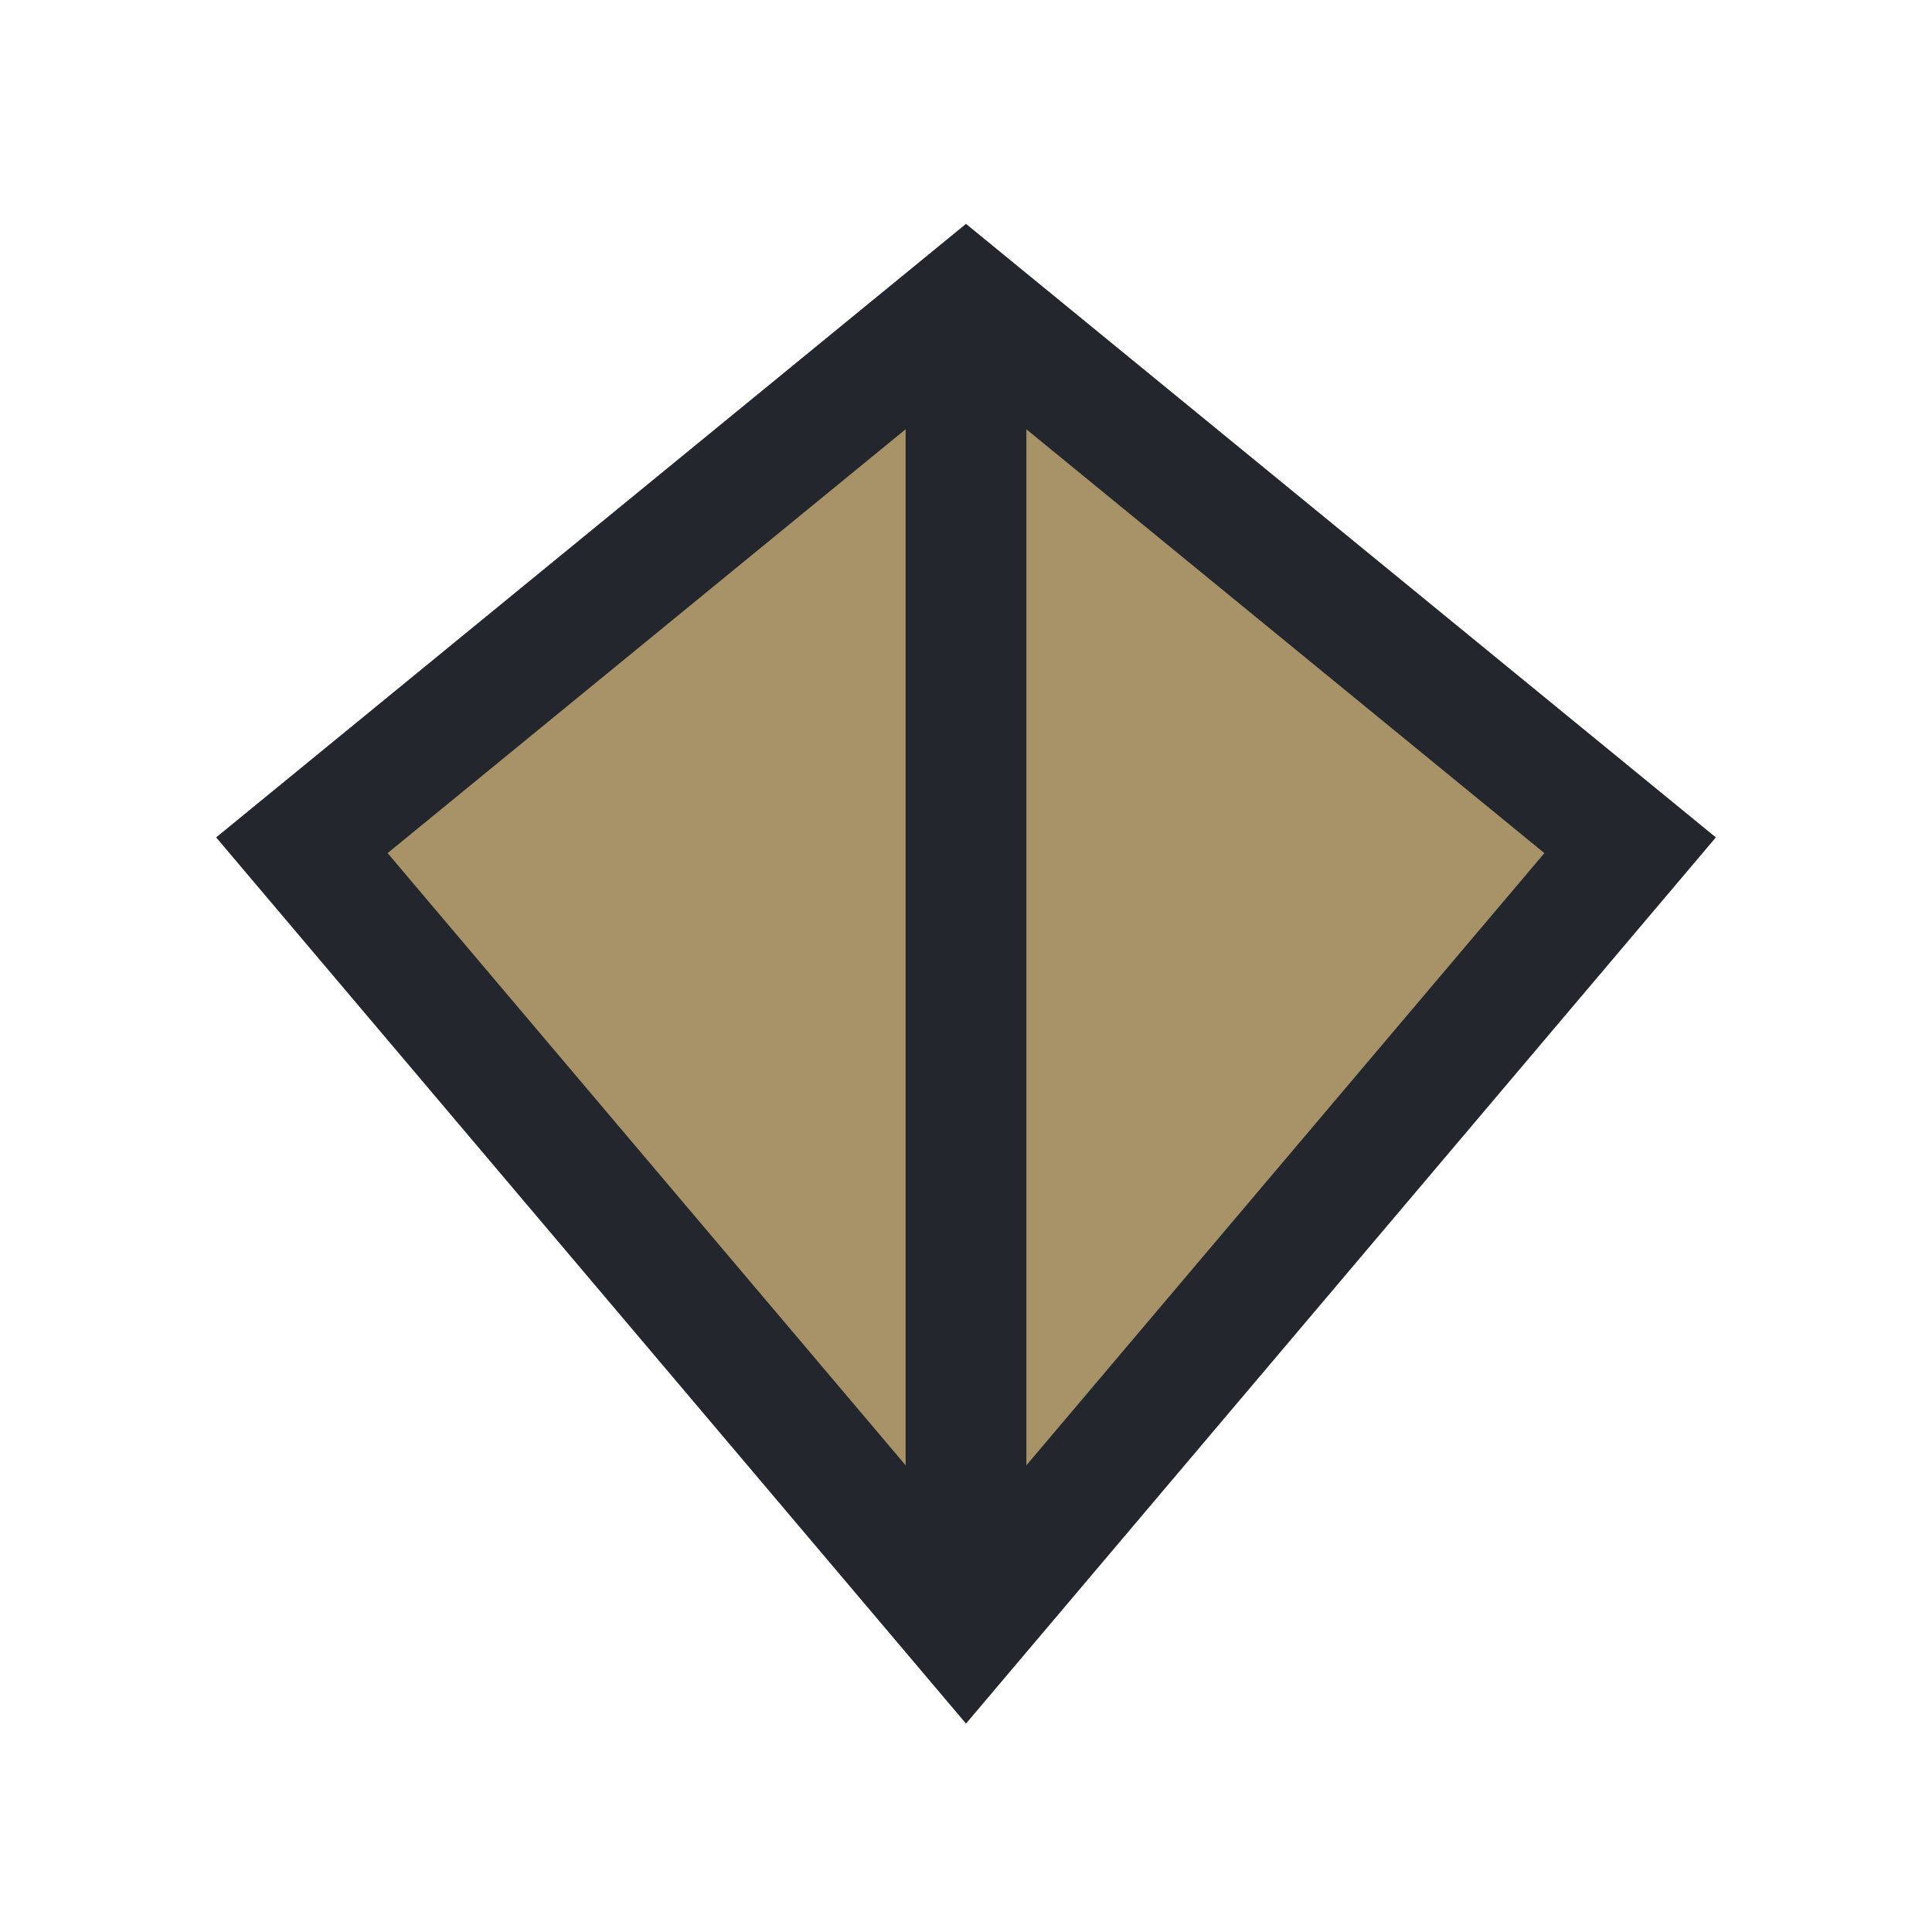
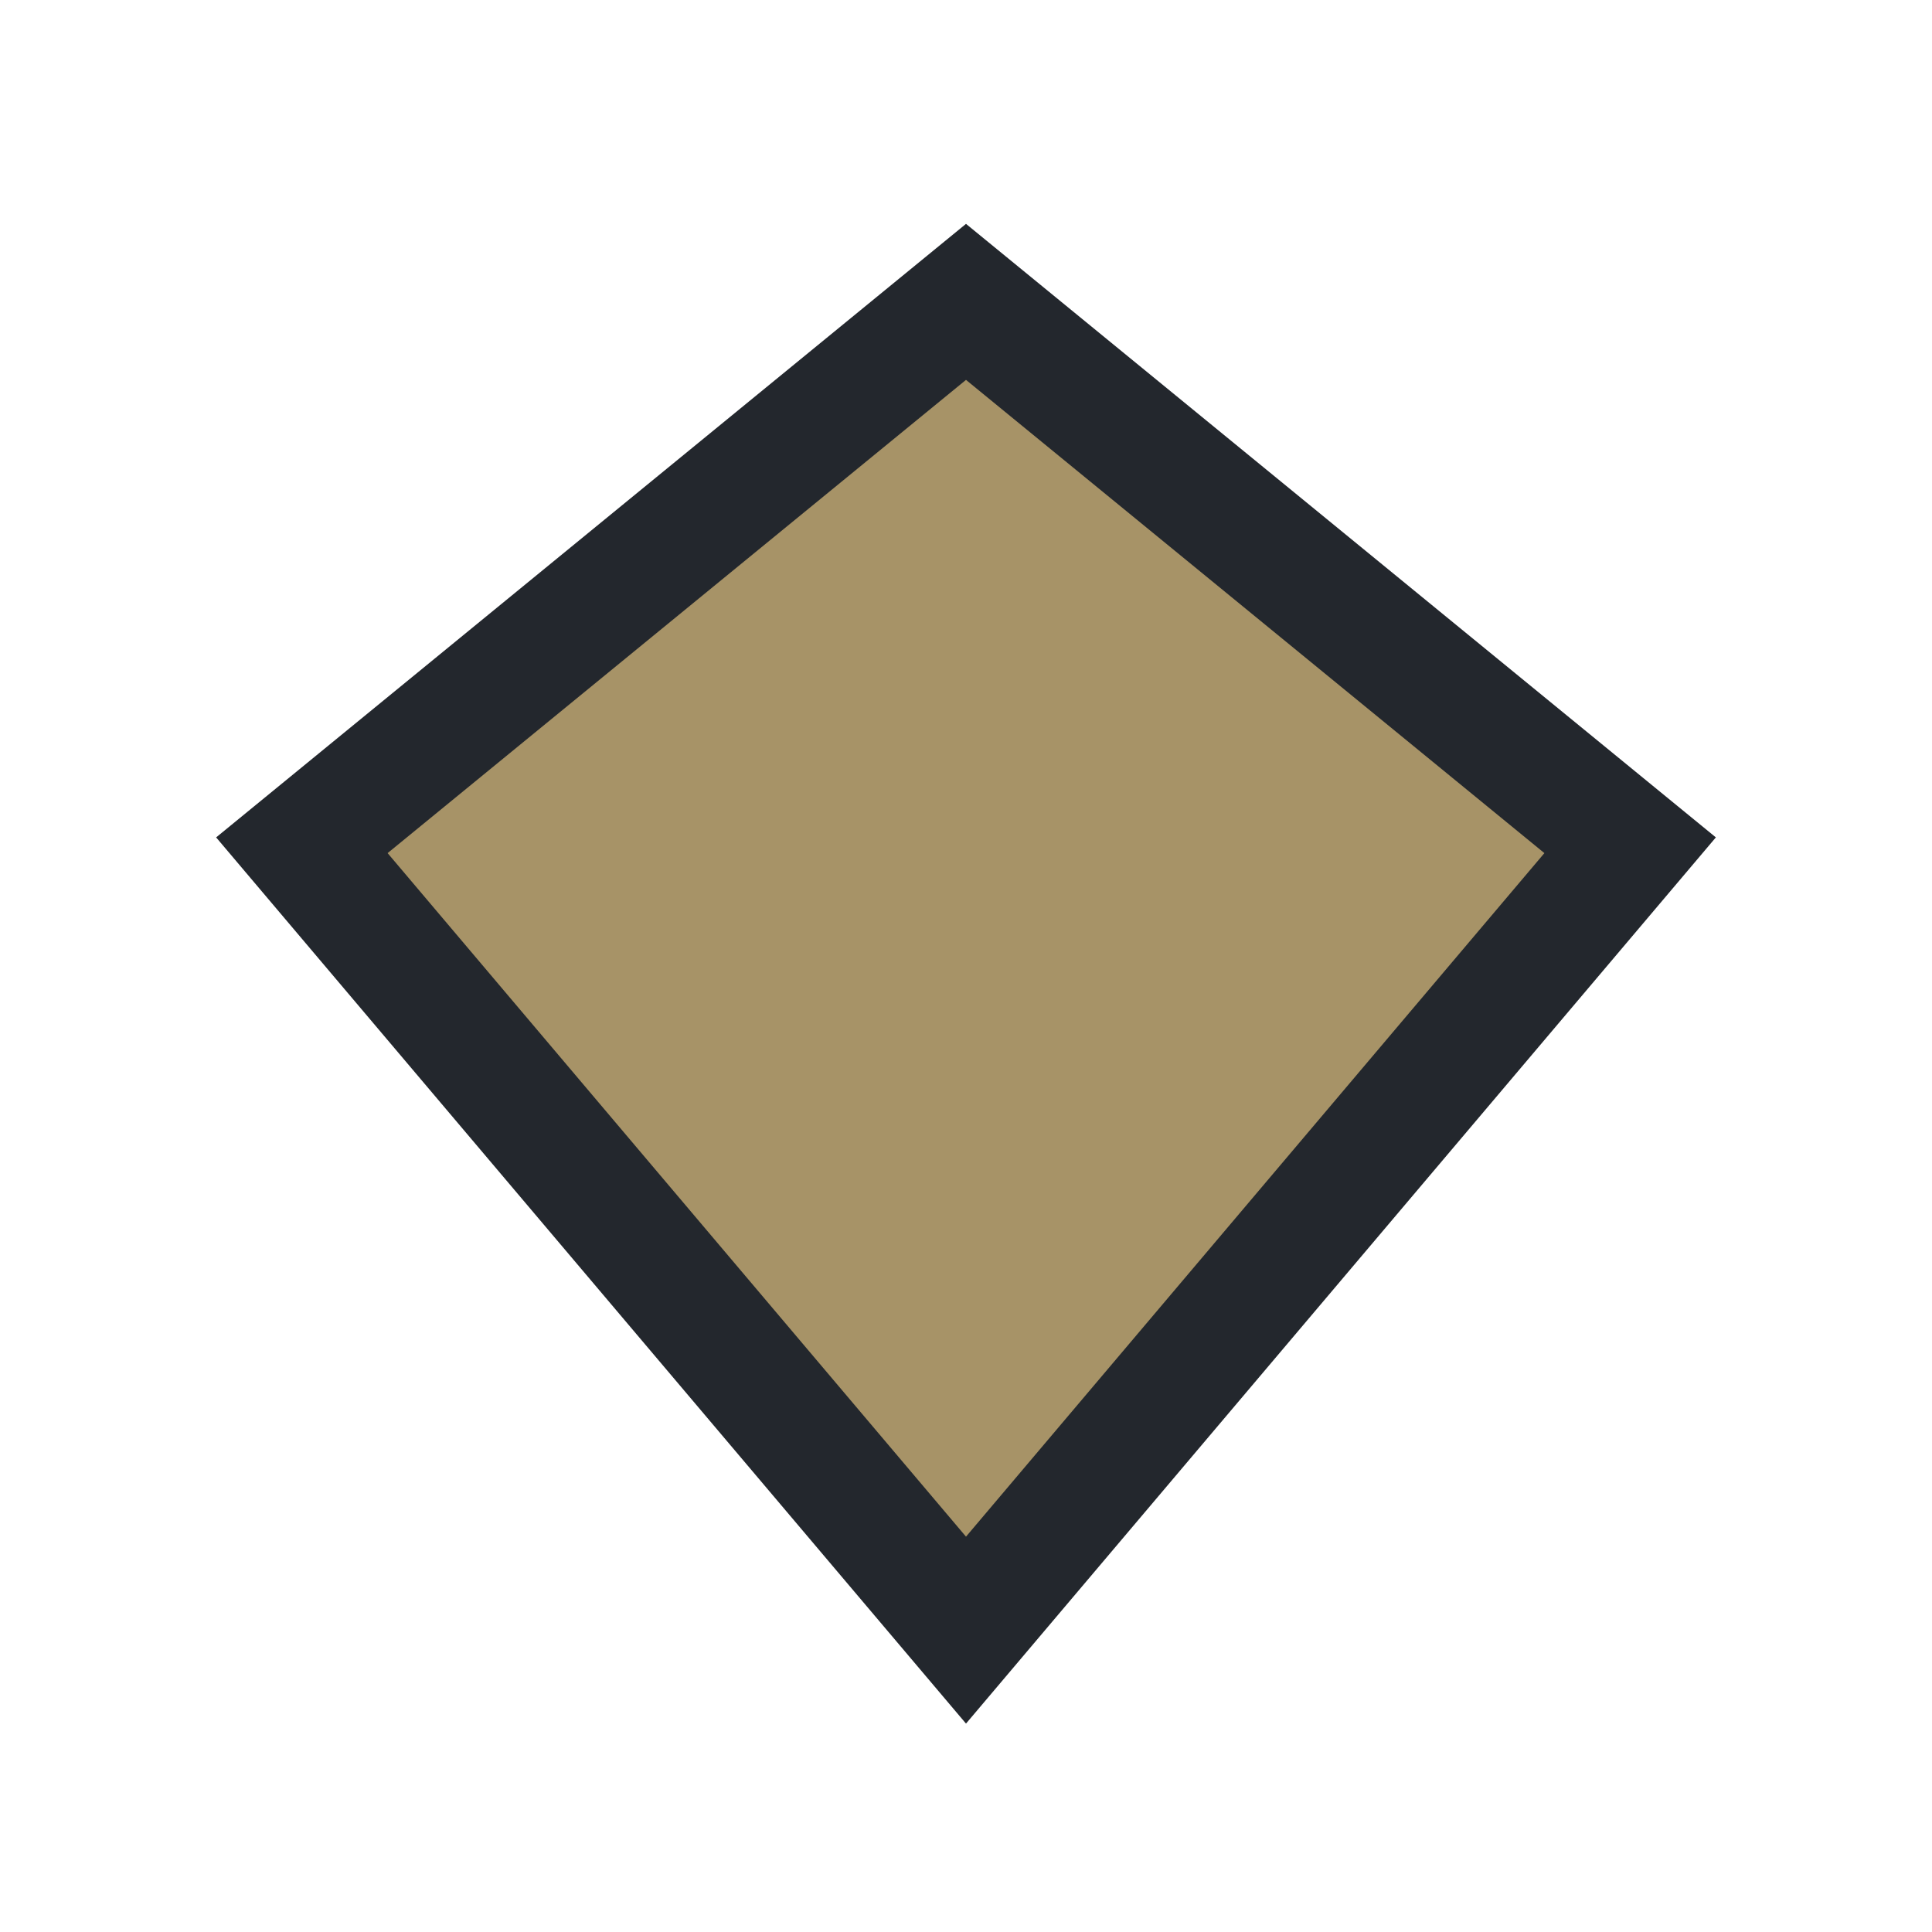
<svg xmlns="http://www.w3.org/2000/svg" width="32" height="32" viewBox="0 0 32 32">
  <polygon points="16,5 27,14 16,27 5,14" fill="#A79367" stroke="#23272D" stroke-width="2" />
-   <line x1="16" y1="5" x2="16" y2="27" stroke="#23272D" stroke-width="2" />
</svg>